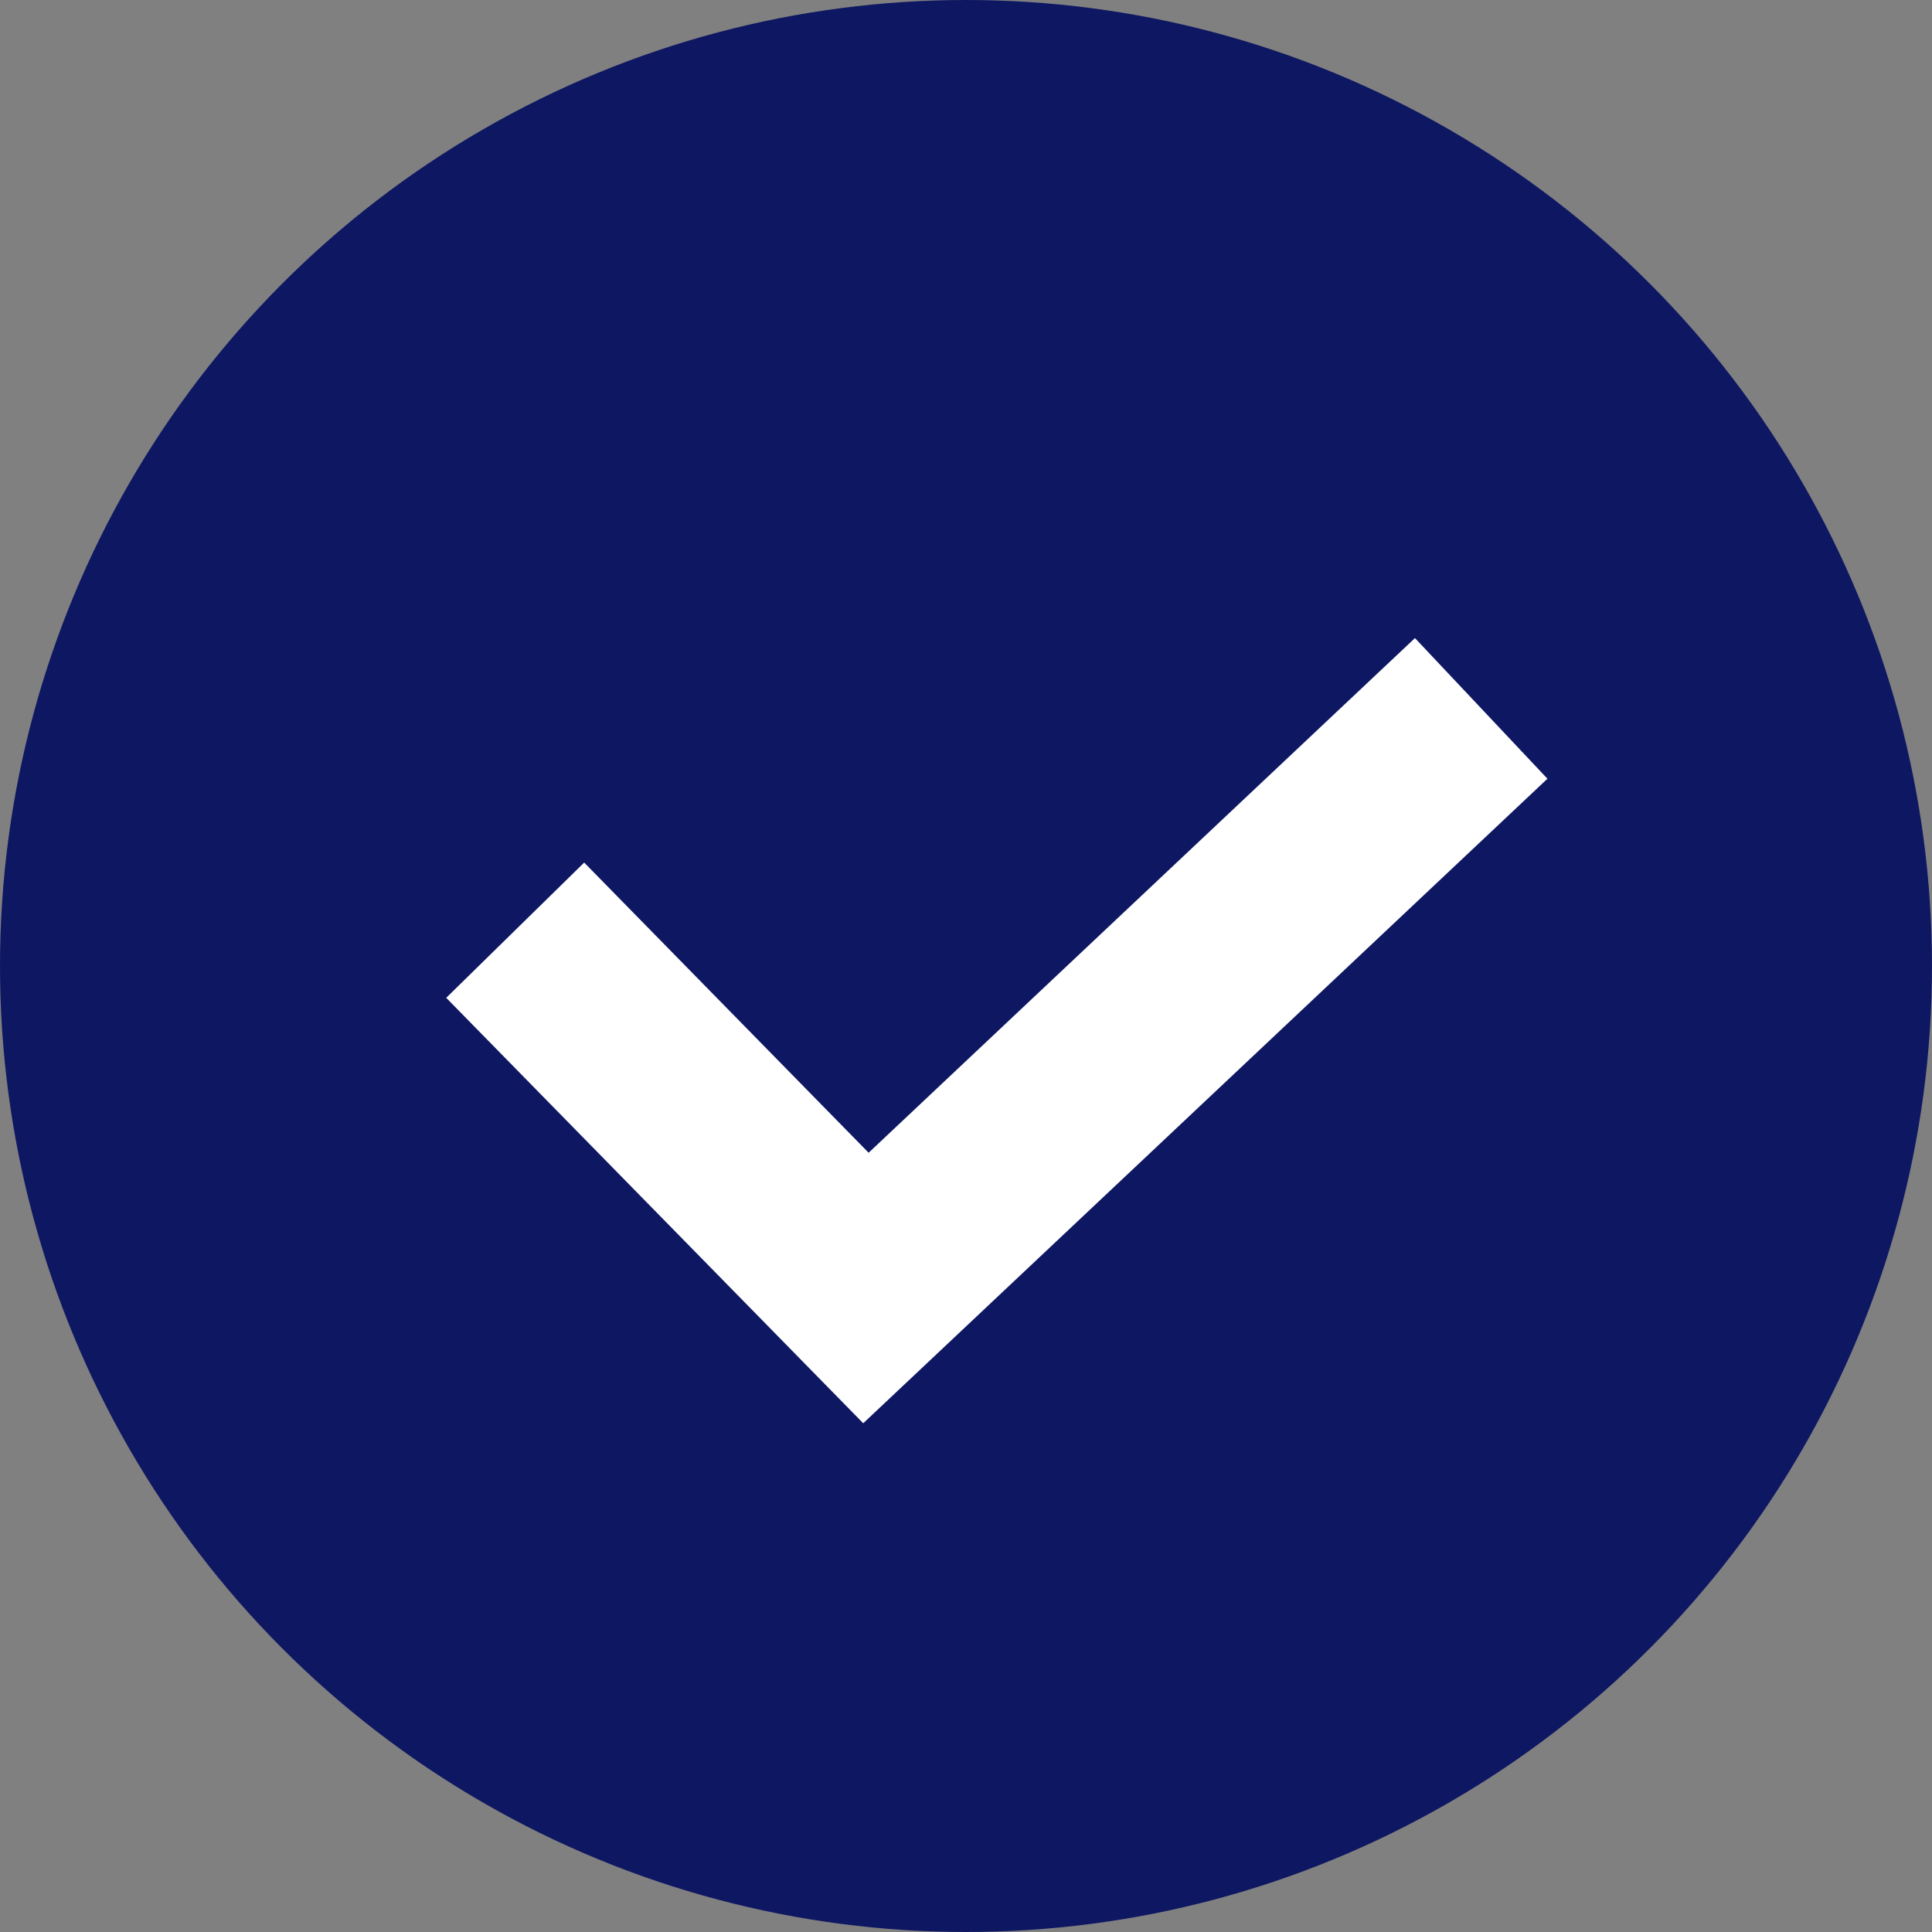
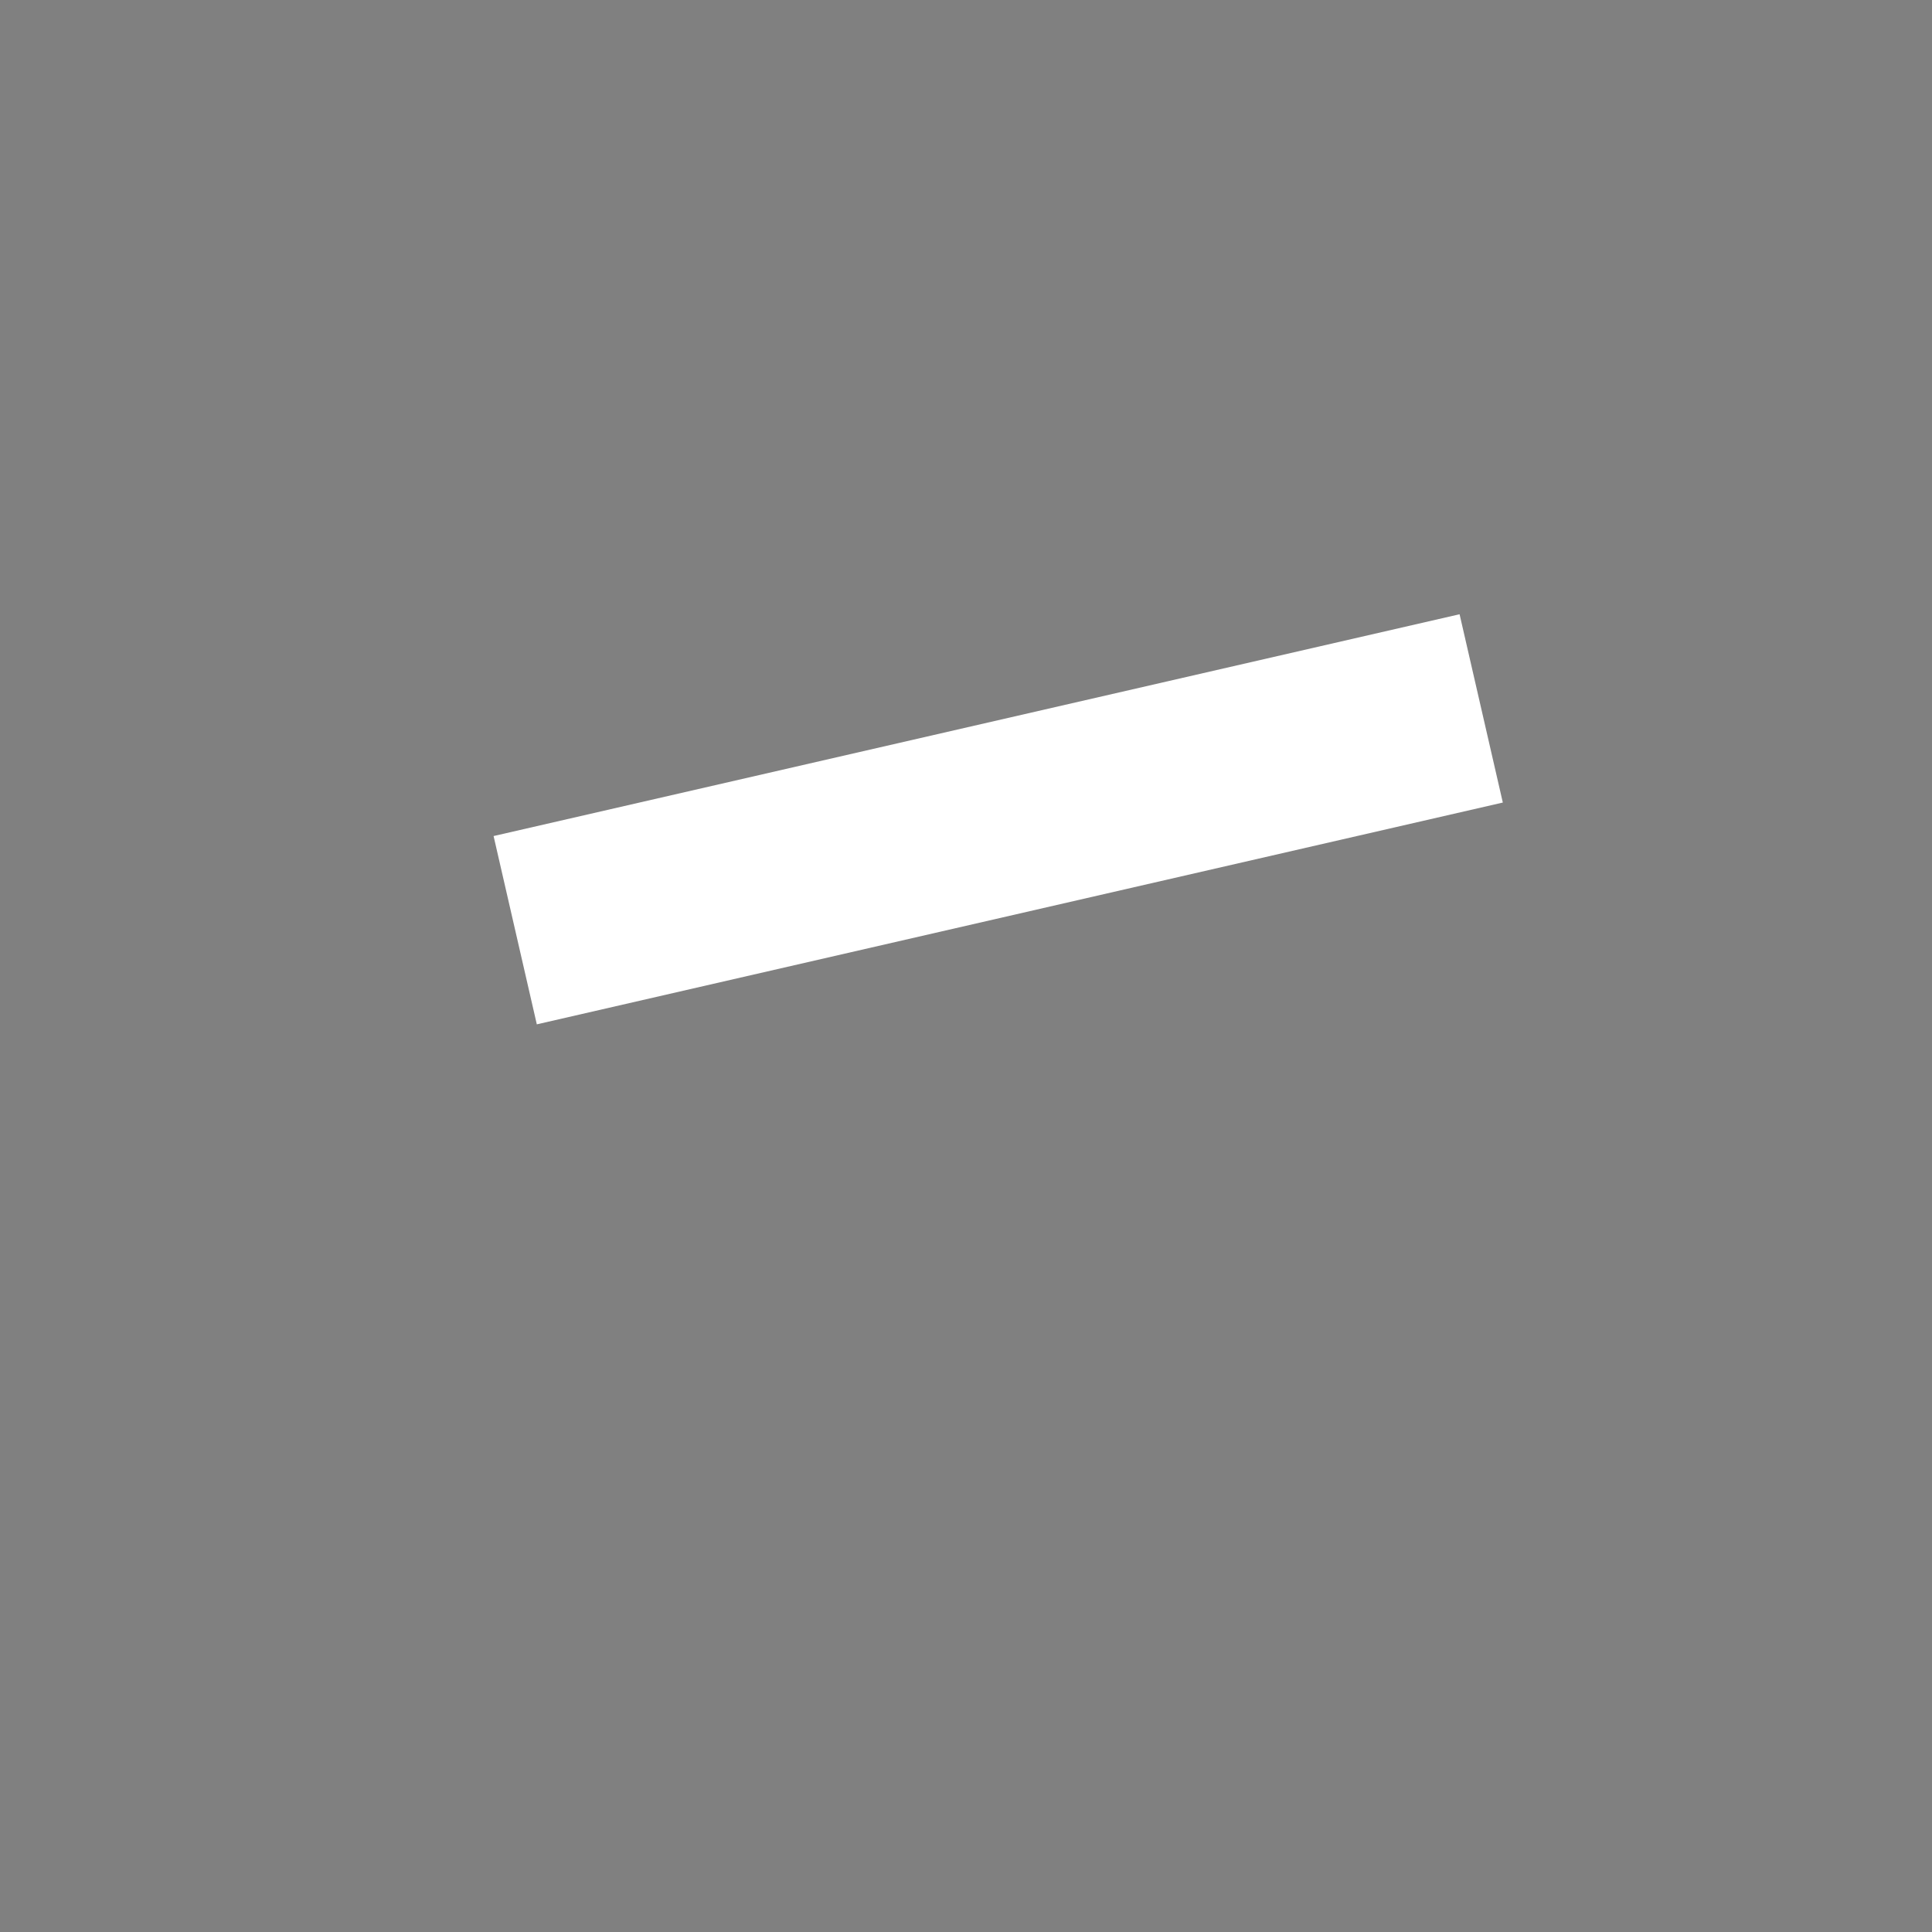
<svg xmlns="http://www.w3.org/2000/svg" data-v-6bc4e6dc="" width="15" viewBox="0 0 15 15" fill="none" class="yotpo-verified-icon yotpo-reviewer-verified-icon-standalone">
  <rect x="0" y="0" width="15" height="15" fill="#808080" stroke="none" />
-   <circle cx="7.5" cy="7.5" r="7.5" fill="rgba(14,23,98,1)" />
-   <path d="M4 7.222L6.723 10L11.5 5.5" stroke="white" stroke-width="1.5" />
+   <path d="M4 7.222L11.5 5.5" stroke="white" stroke-width="1.5" />
</svg>